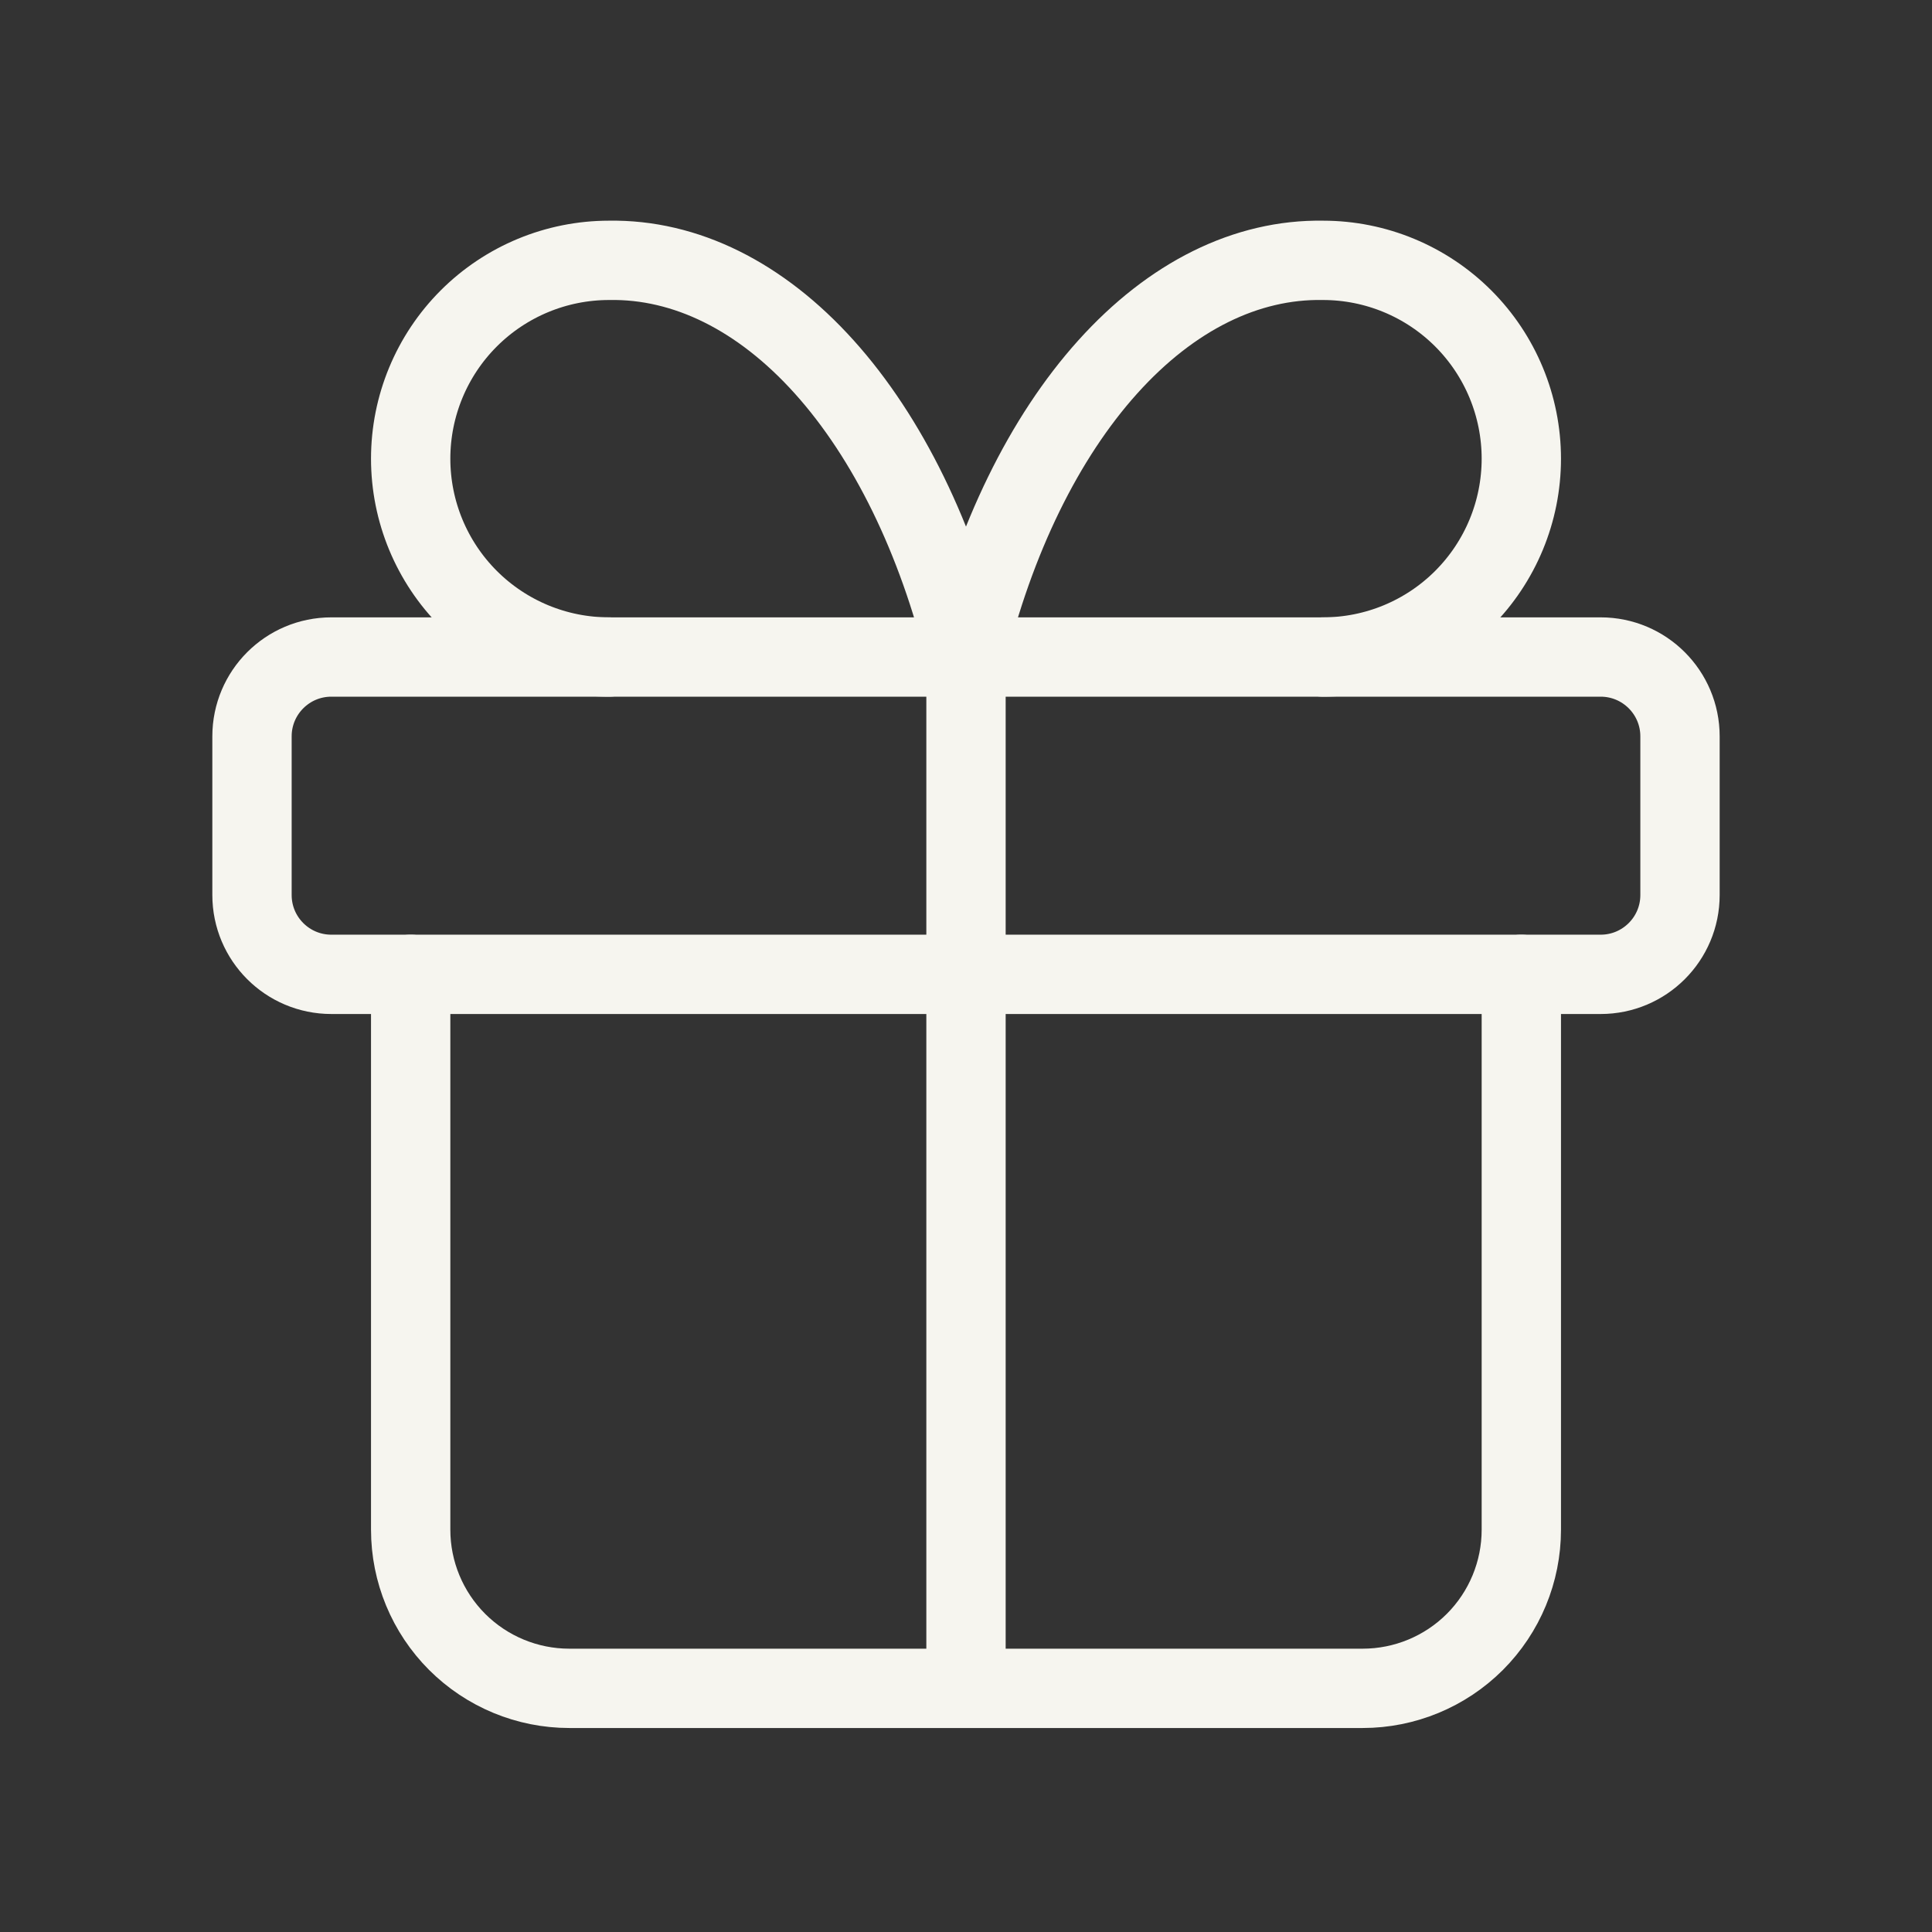
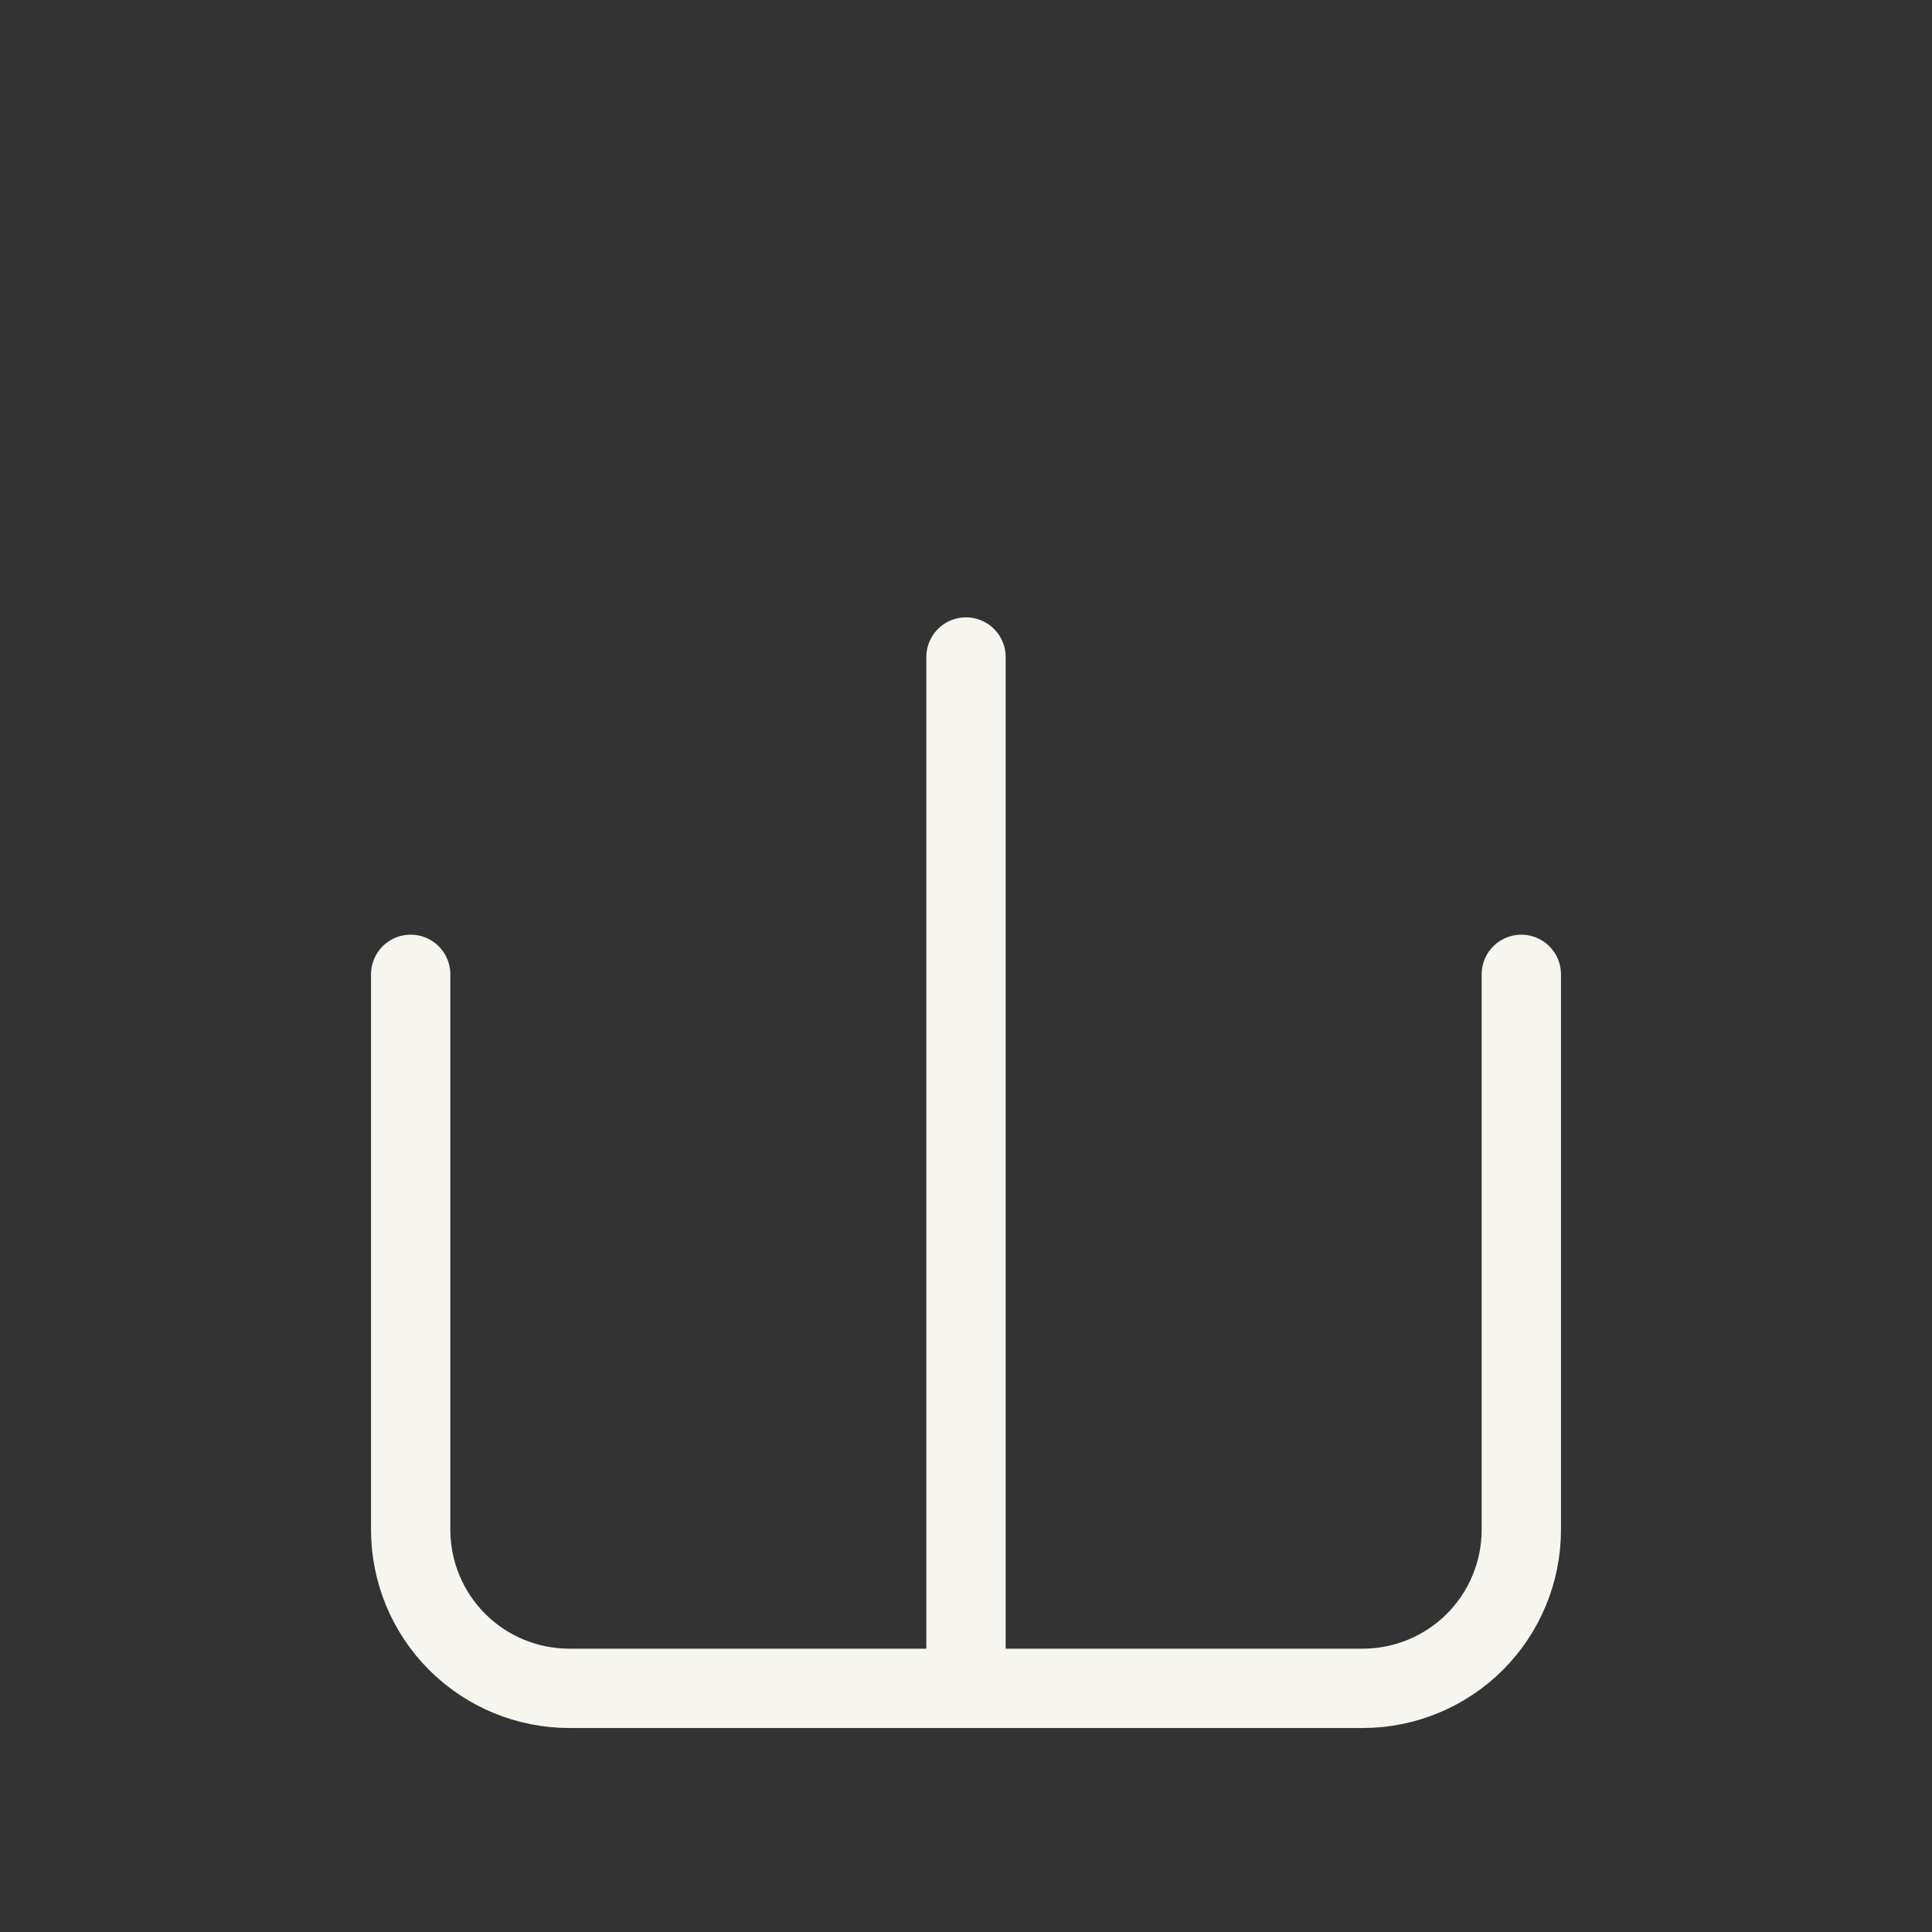
<svg xmlns="http://www.w3.org/2000/svg" width="69" height="69" viewBox="0 0 69 69" fill="none">
  <rect x="0" y="0" width="69" height="69" fill="#333333" stroke="none" />
-   <path d="M57.167 23.465H11.833C10.268 23.465 9 24.734 9 26.298V31.965C9 33.53 10.268 34.798 11.833 34.798H57.167C58.731 34.798 60 33.53 60 31.965V26.298C60 24.734 58.731 23.465 57.167 23.465Z" stroke="#F6F5EF" stroke-width="2.833" stroke-linecap="round" stroke-linejoin="round" />
  <path d="M34.5 23.465V60.298" stroke="#F6F5EF" stroke-width="2.833" stroke-linecap="round" stroke-linejoin="round" />
  <path d="M54.333 34.798V54.632C54.333 56.135 53.736 57.576 52.674 58.639C51.611 59.701 50.169 60.298 48.667 60.298H20.333C18.83 60.298 17.389 59.701 16.326 58.639C15.264 57.576 14.667 56.135 14.667 54.632V34.798" stroke="#F6F5EF" stroke-width="2.833" stroke-linecap="round" stroke-linejoin="round" />
-   <path d="M21.75 23.465C19.871 23.465 18.07 22.719 16.741 21.39C15.413 20.062 14.667 18.26 14.667 16.382C14.667 14.503 15.413 12.701 16.741 11.373C18.07 10.045 19.871 9.298 21.75 9.298C24.483 9.251 27.162 10.577 29.436 13.104C31.71 15.631 33.475 19.242 34.5 23.465C35.525 19.242 37.289 15.631 39.564 13.104C41.838 10.577 44.517 9.251 47.25 9.298C49.129 9.298 50.93 10.045 52.259 11.373C53.587 12.701 54.333 14.503 54.333 16.382C54.333 18.26 53.587 20.062 52.259 21.39C50.93 22.719 49.129 23.465 47.25 23.465" stroke="#F6F5EF" stroke-width="2.833" stroke-linecap="round" stroke-linejoin="round" />
</svg>